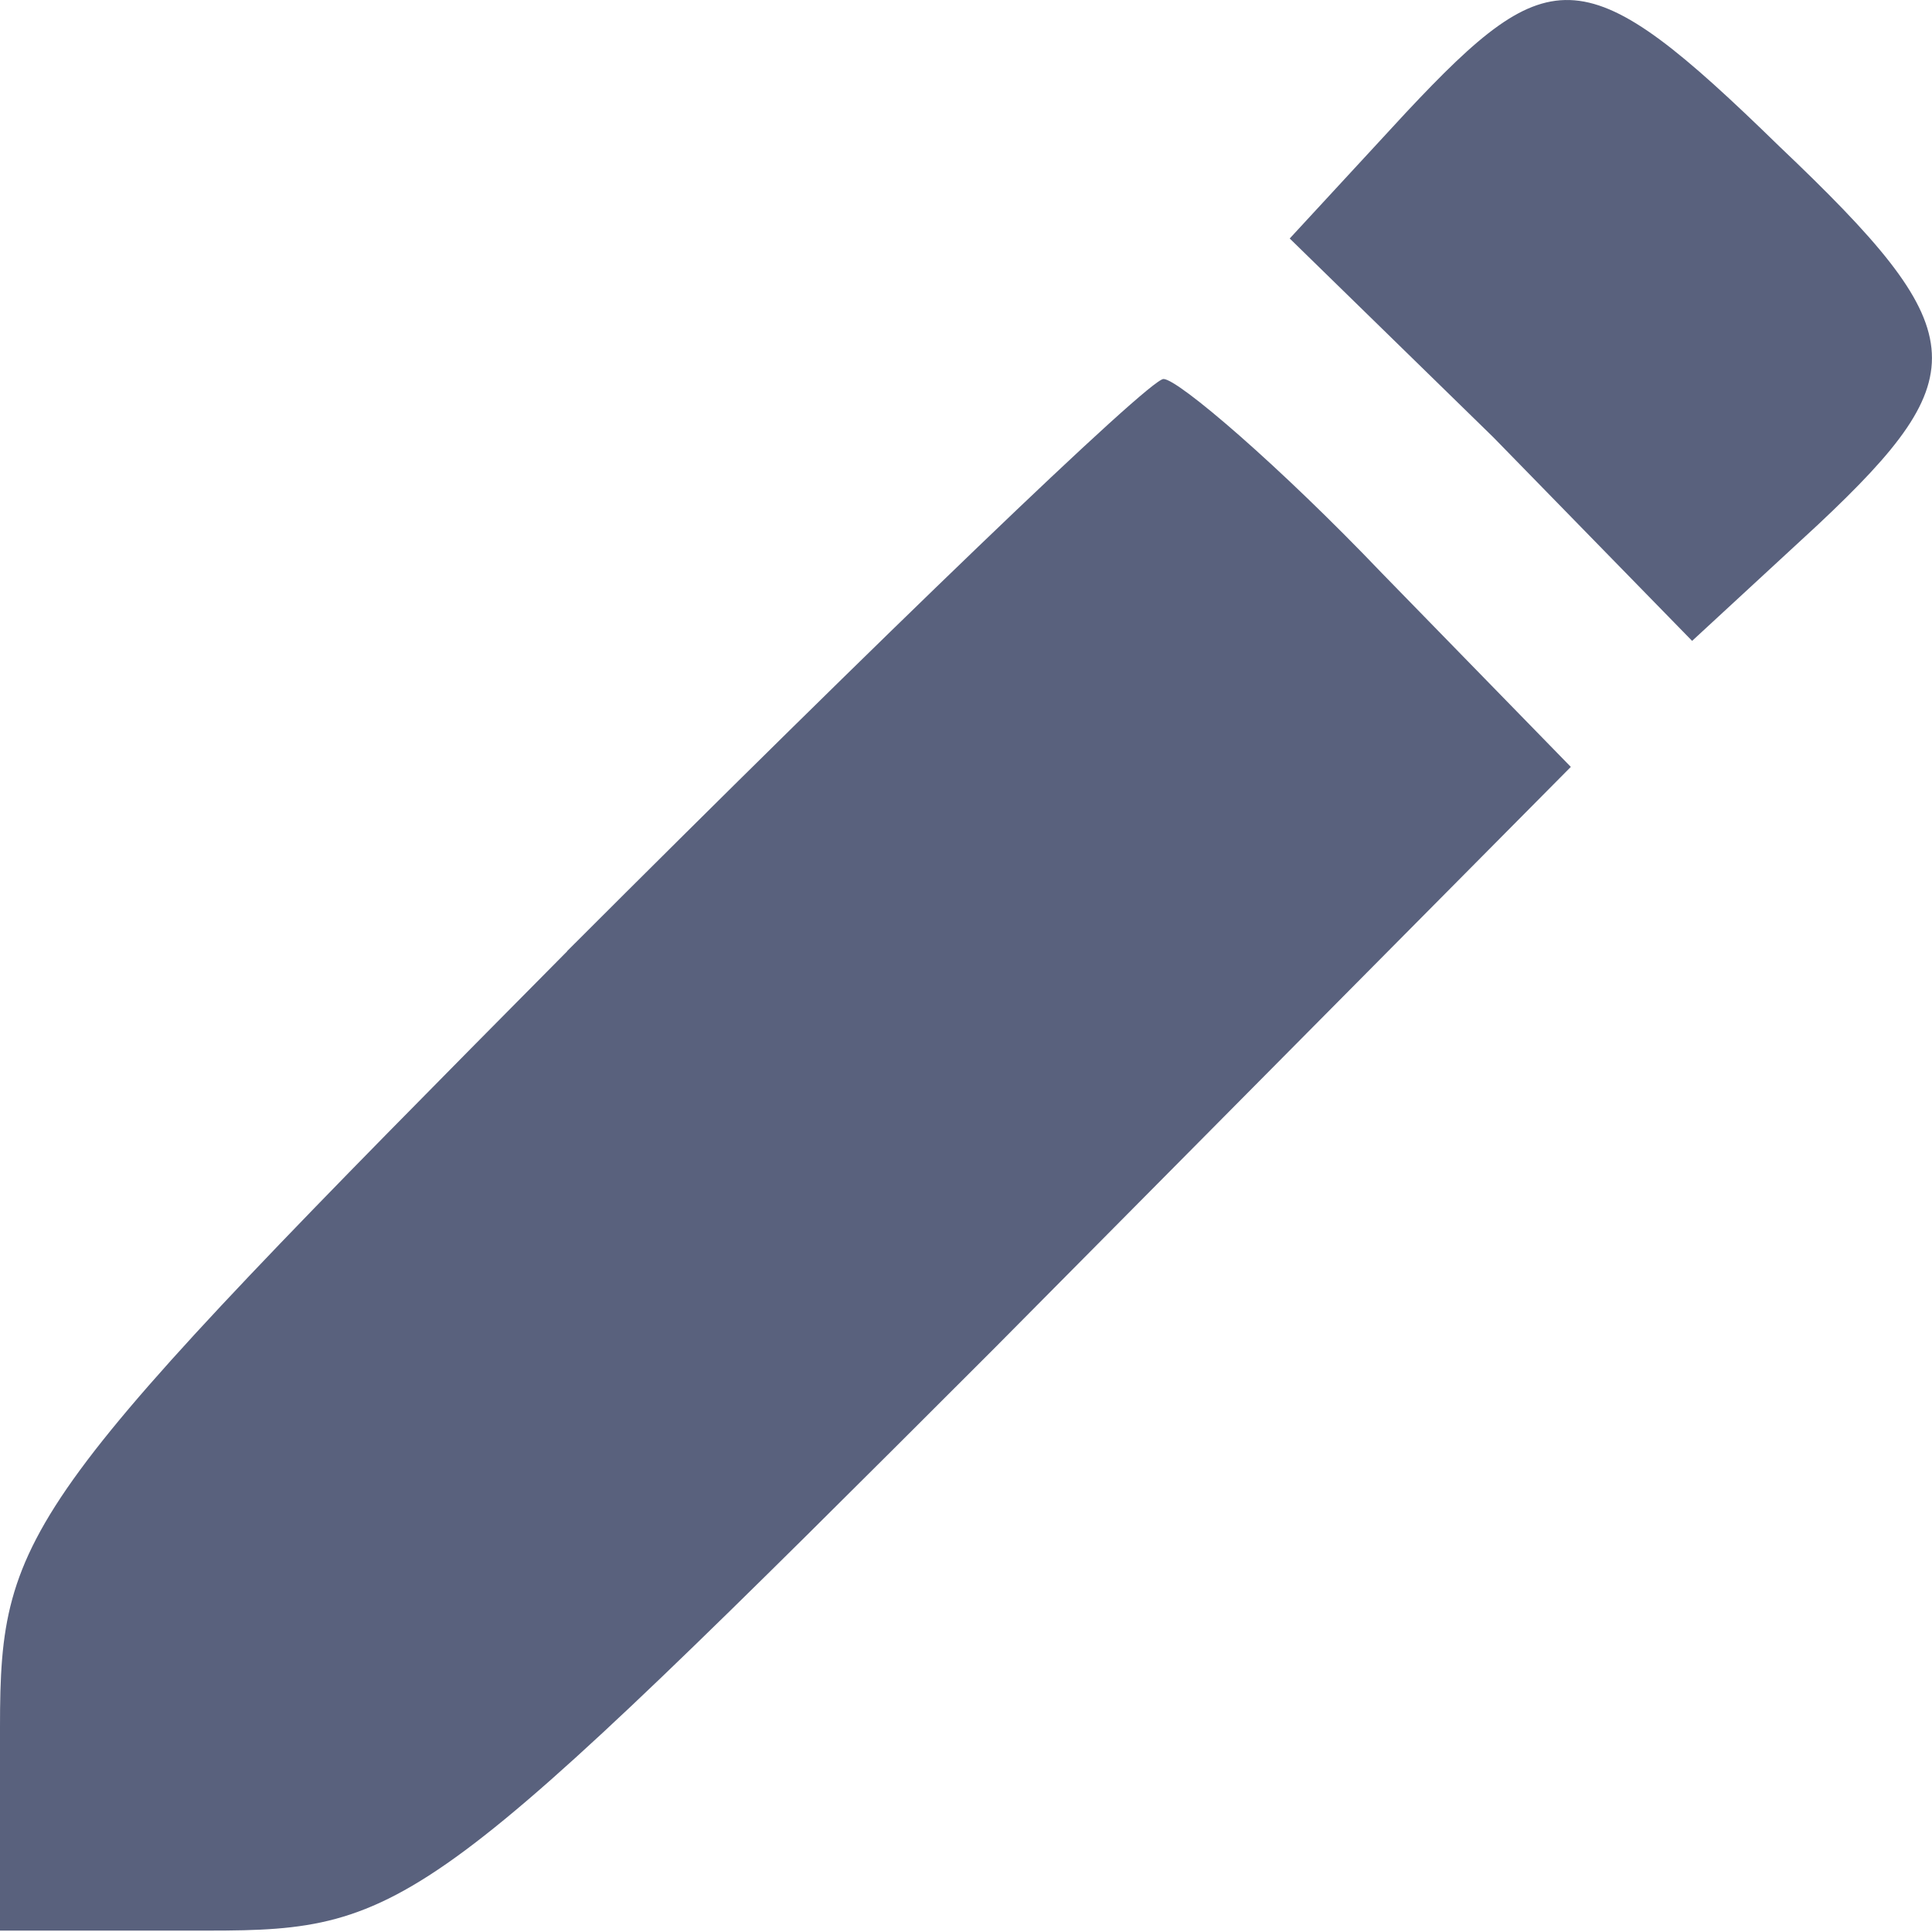
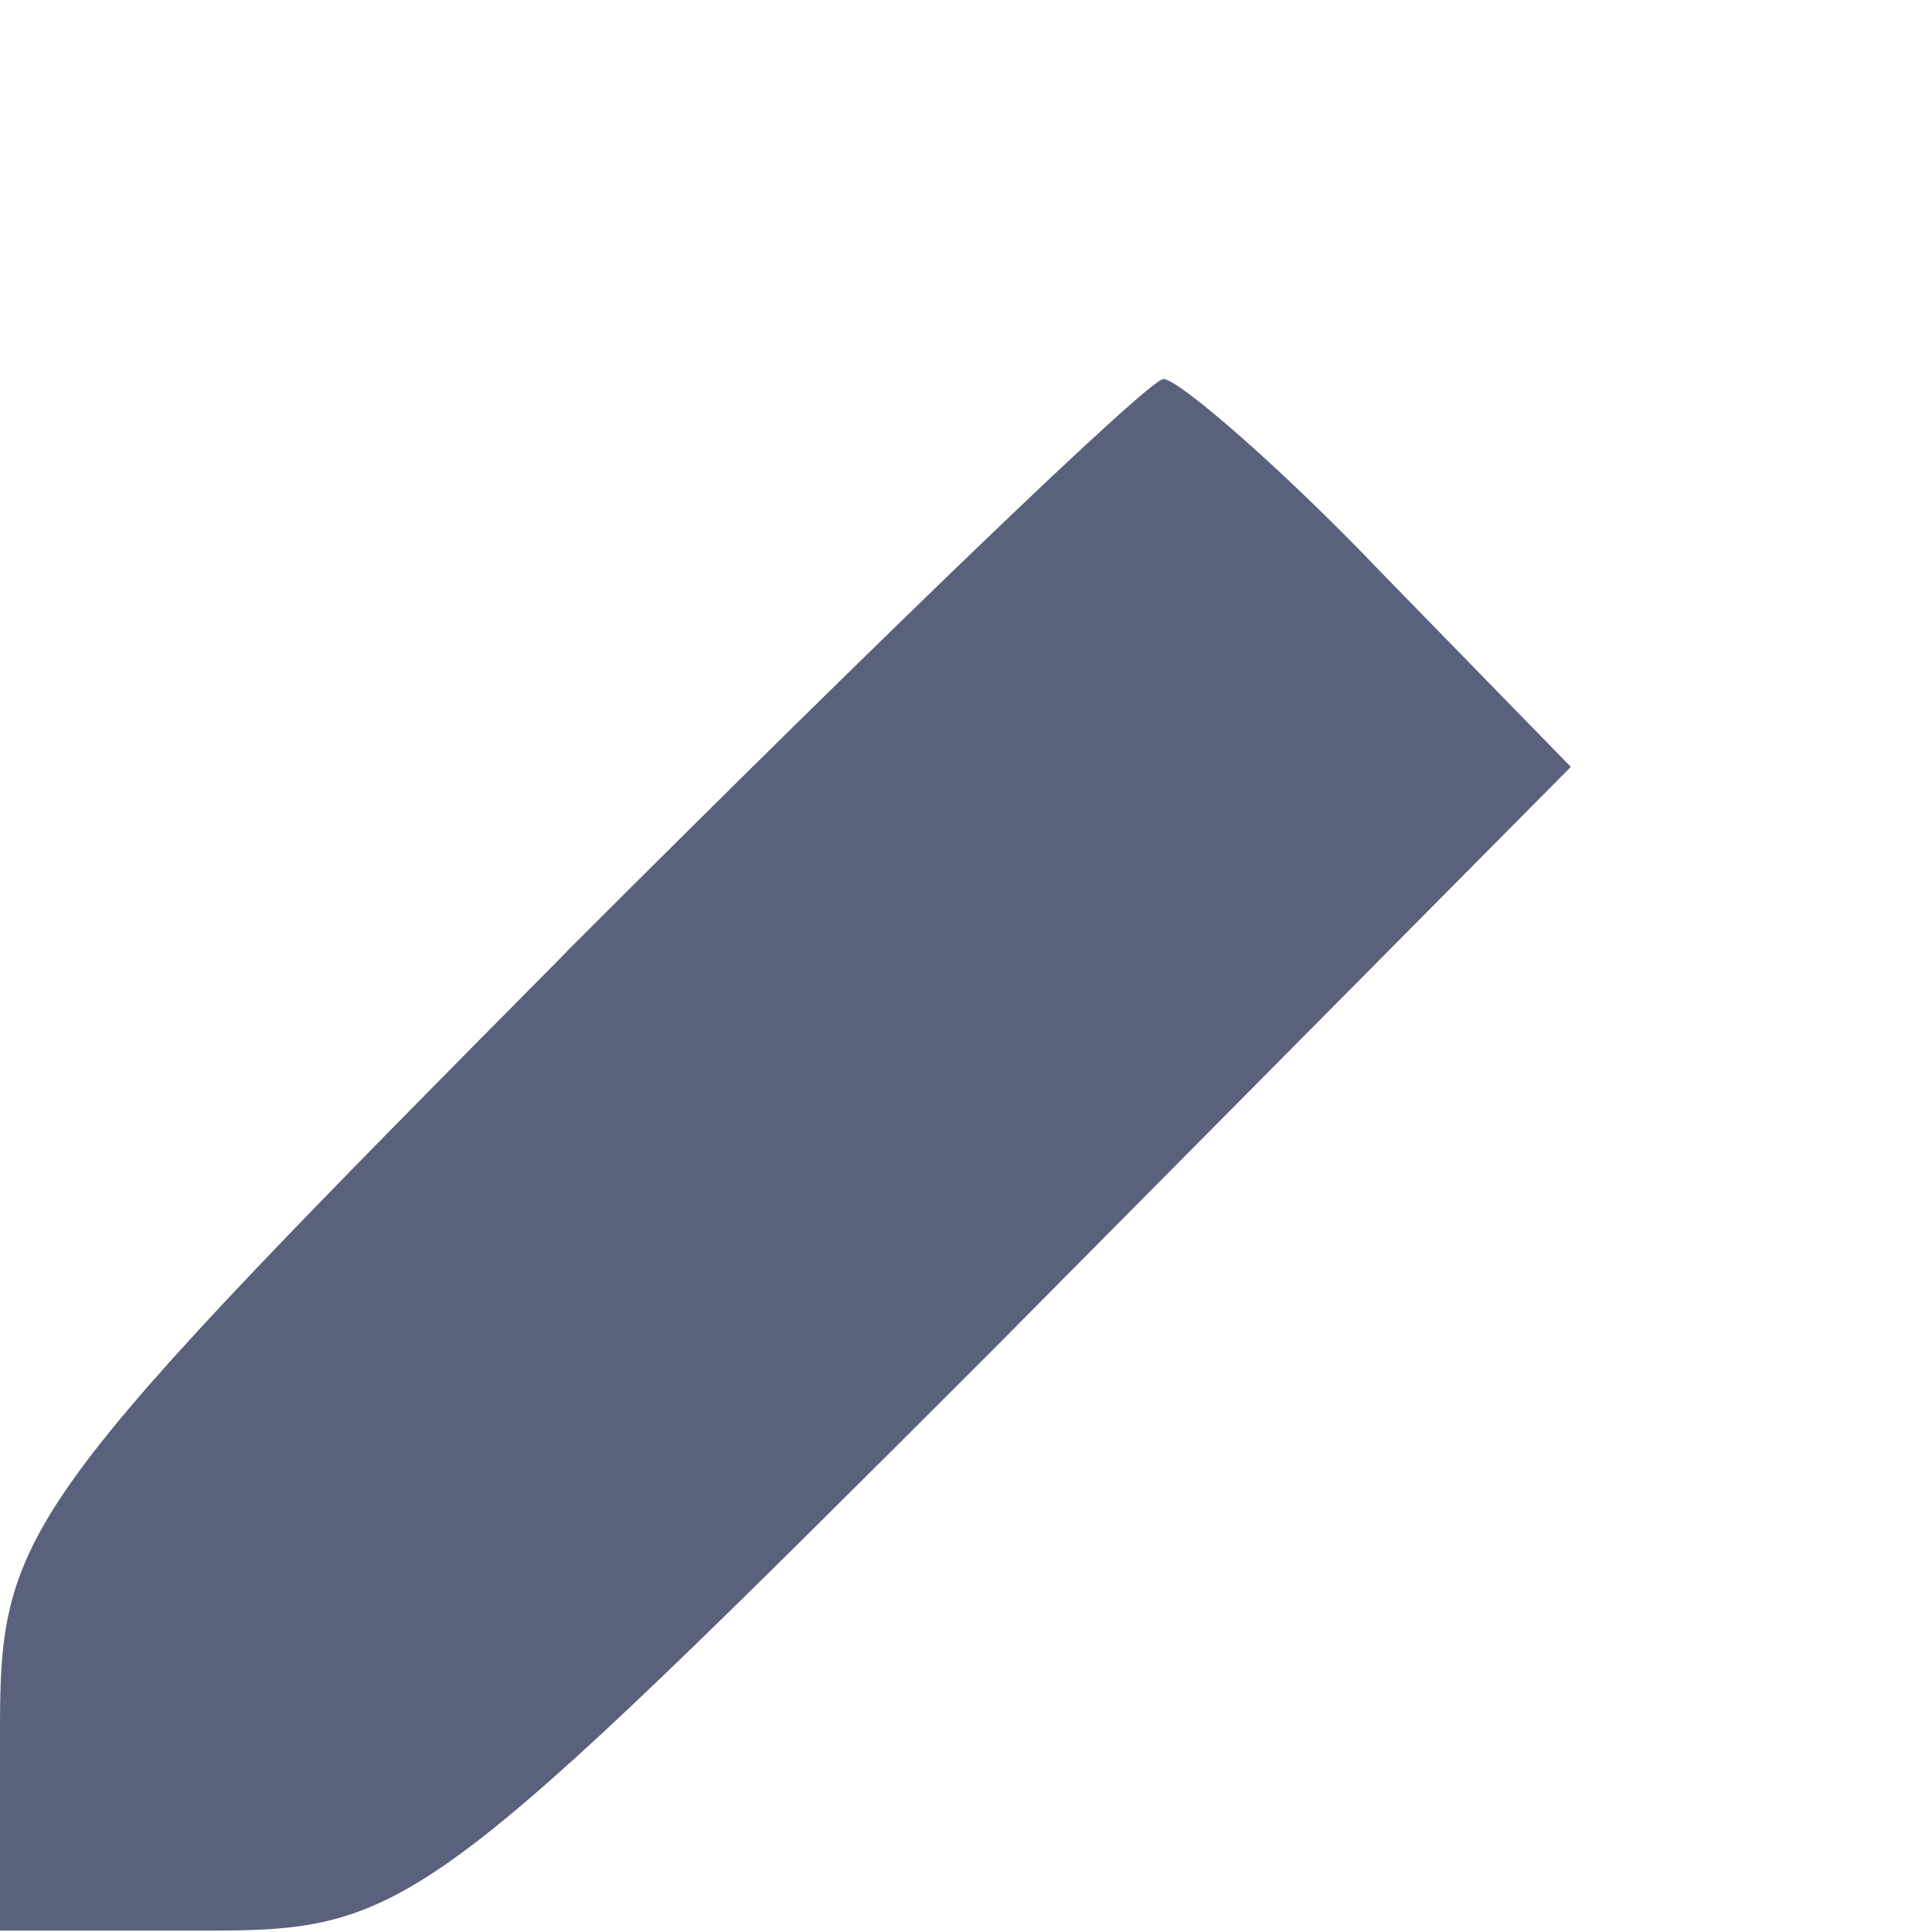
<svg xmlns="http://www.w3.org/2000/svg" width="18" height="18" version="1.1" id="svg12">
  <defs id="defs7" />
-   <path d="m 13.1,1.048 -1.084,1.174 1.897,1.852 1.852,1.897 1.174,-1.084 c 1.491,-1.4 1.445,-1.807 -0.361,-3.523 -1.807,-1.762 -2.123,-1.762 -3.478,-0.316 z" id="path24" style="stroke-width:0.045;fill:#59617d;fill-opacity:1" />
  <path d="M 5.285,8.862 C 0.226,13.967 0,14.238 0,16.09 v 1.897 h 1.942 c 1.852,0 2.078,-0.181 7.318,-5.421 l 5.375,-5.421 -1.762,-1.807 c -0.949,-0.994 -1.897,-1.807 -2.033,-1.807 -0.136,0 -2.62,2.394 -5.556,5.33 z" id="path25" style="stroke-width:0.045;fill:#59617d;fill-opacity:1" />
</svg>